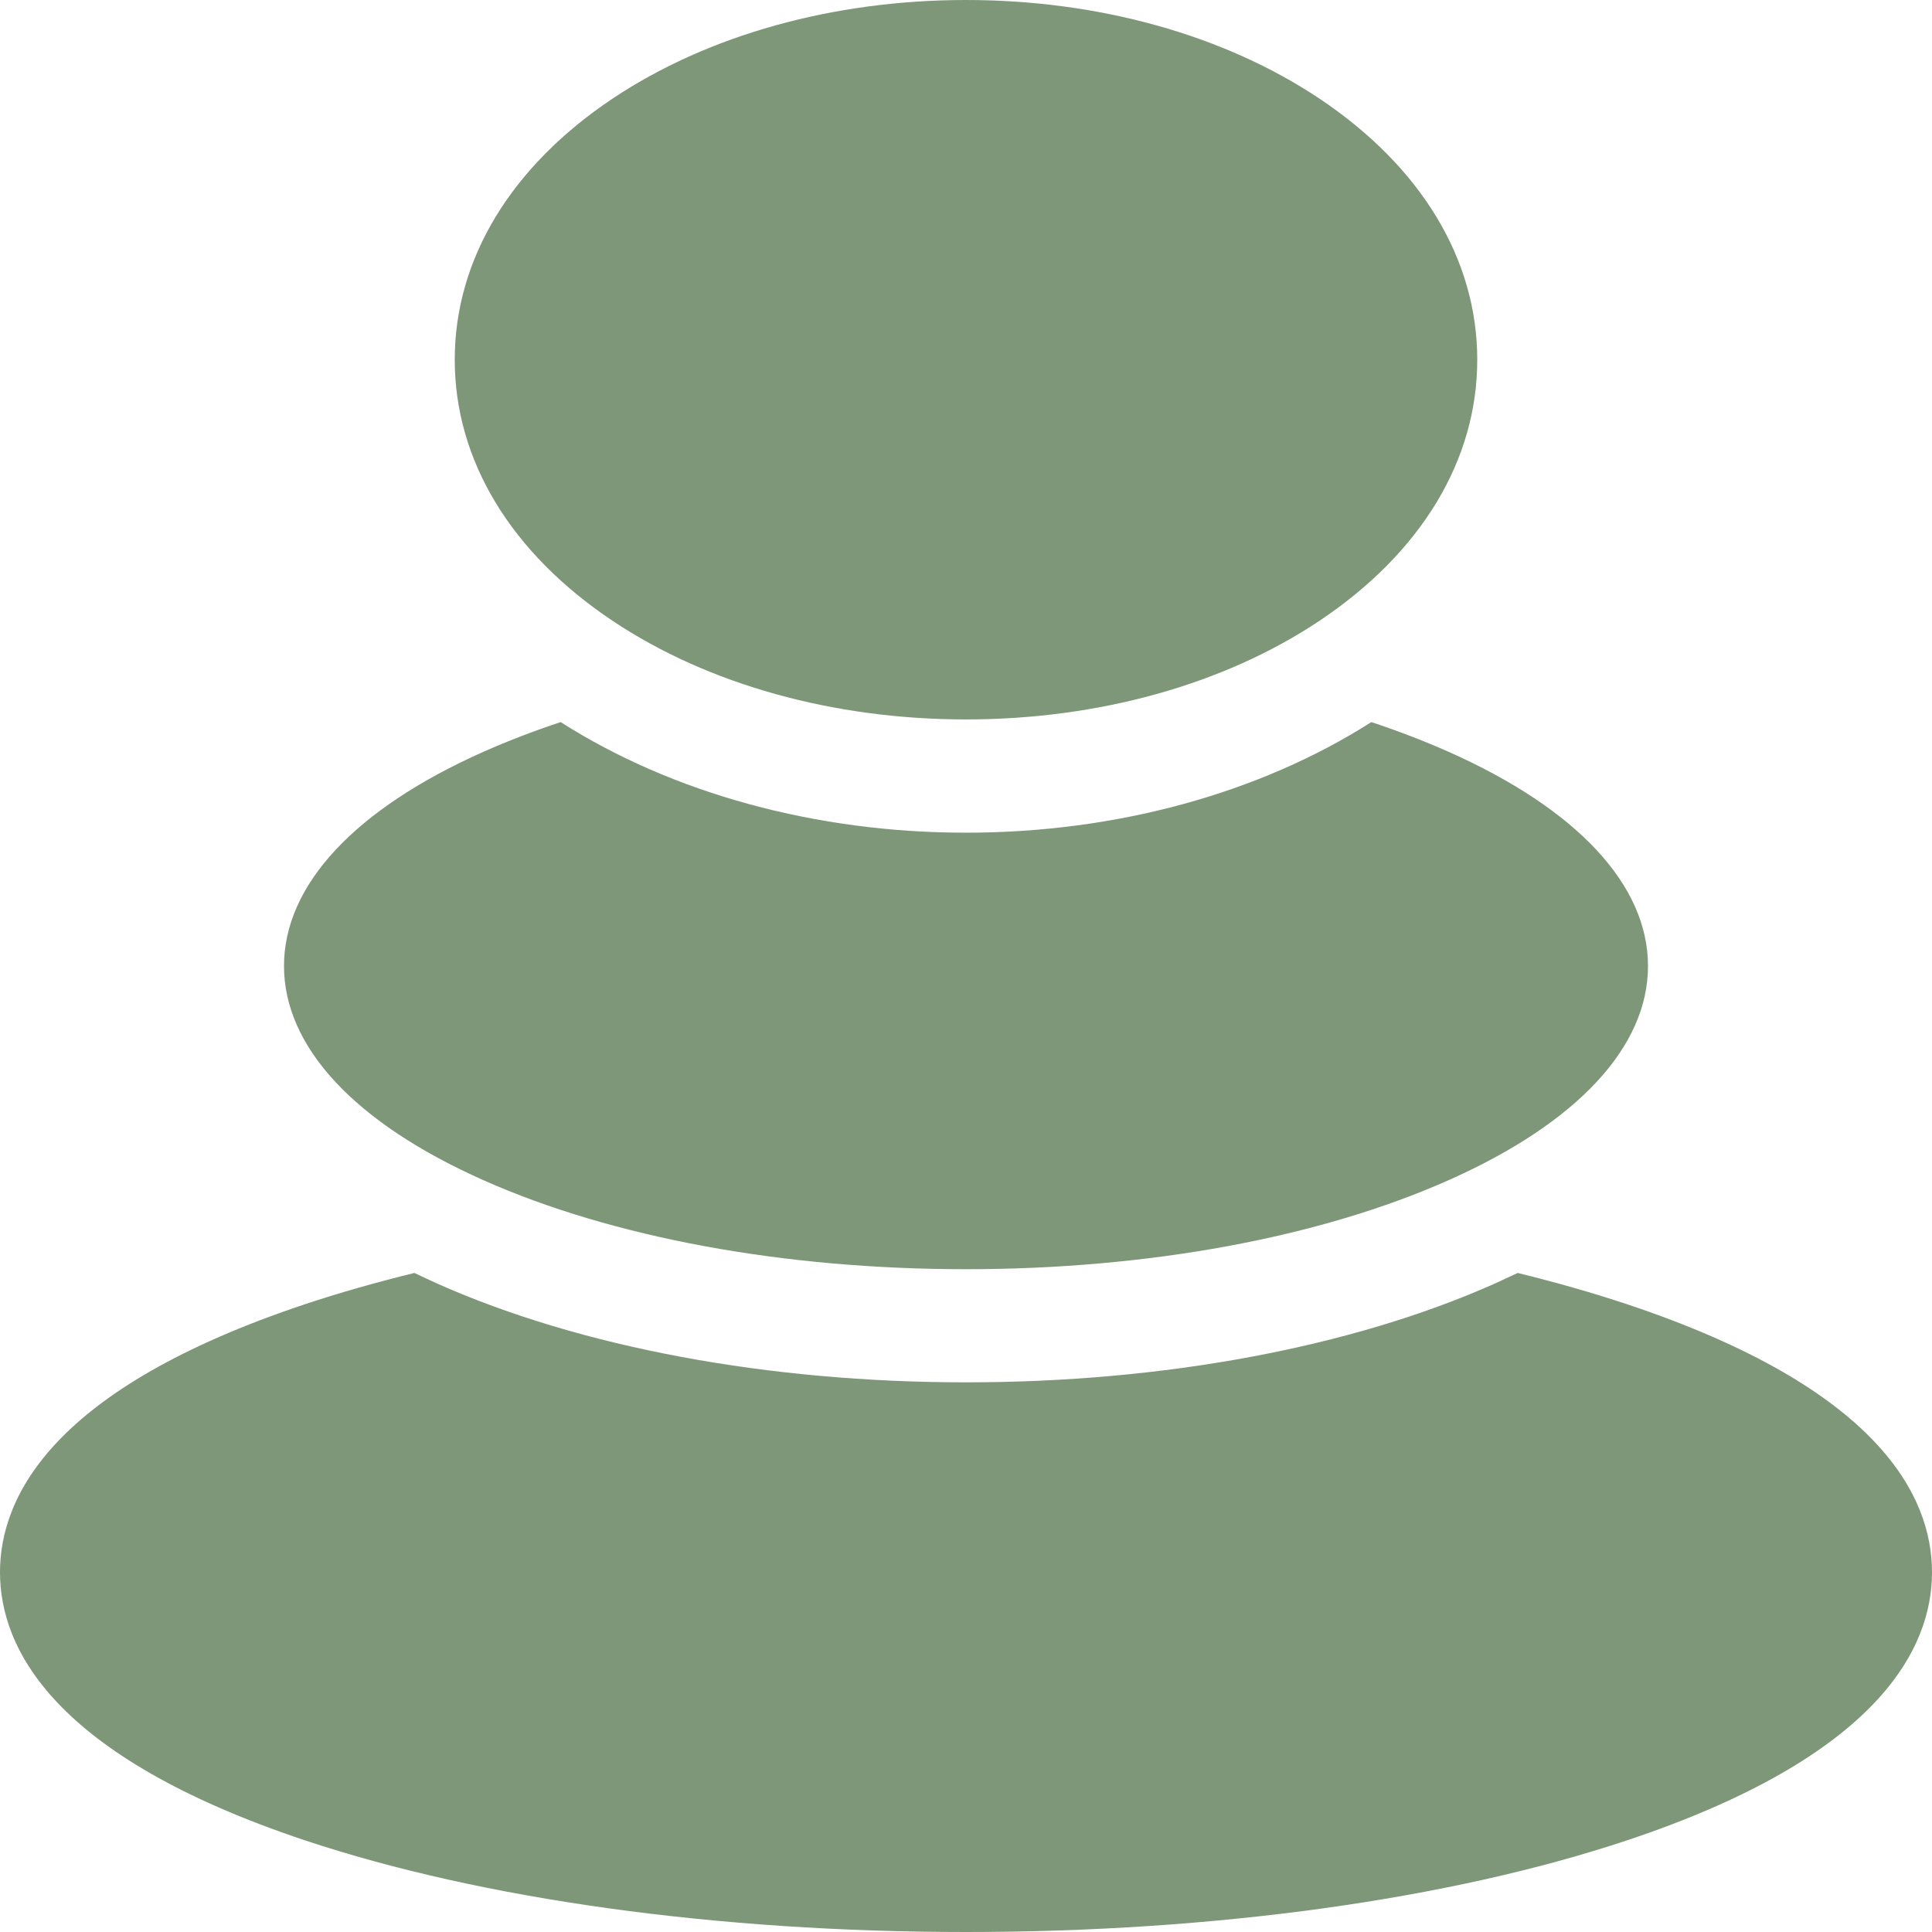
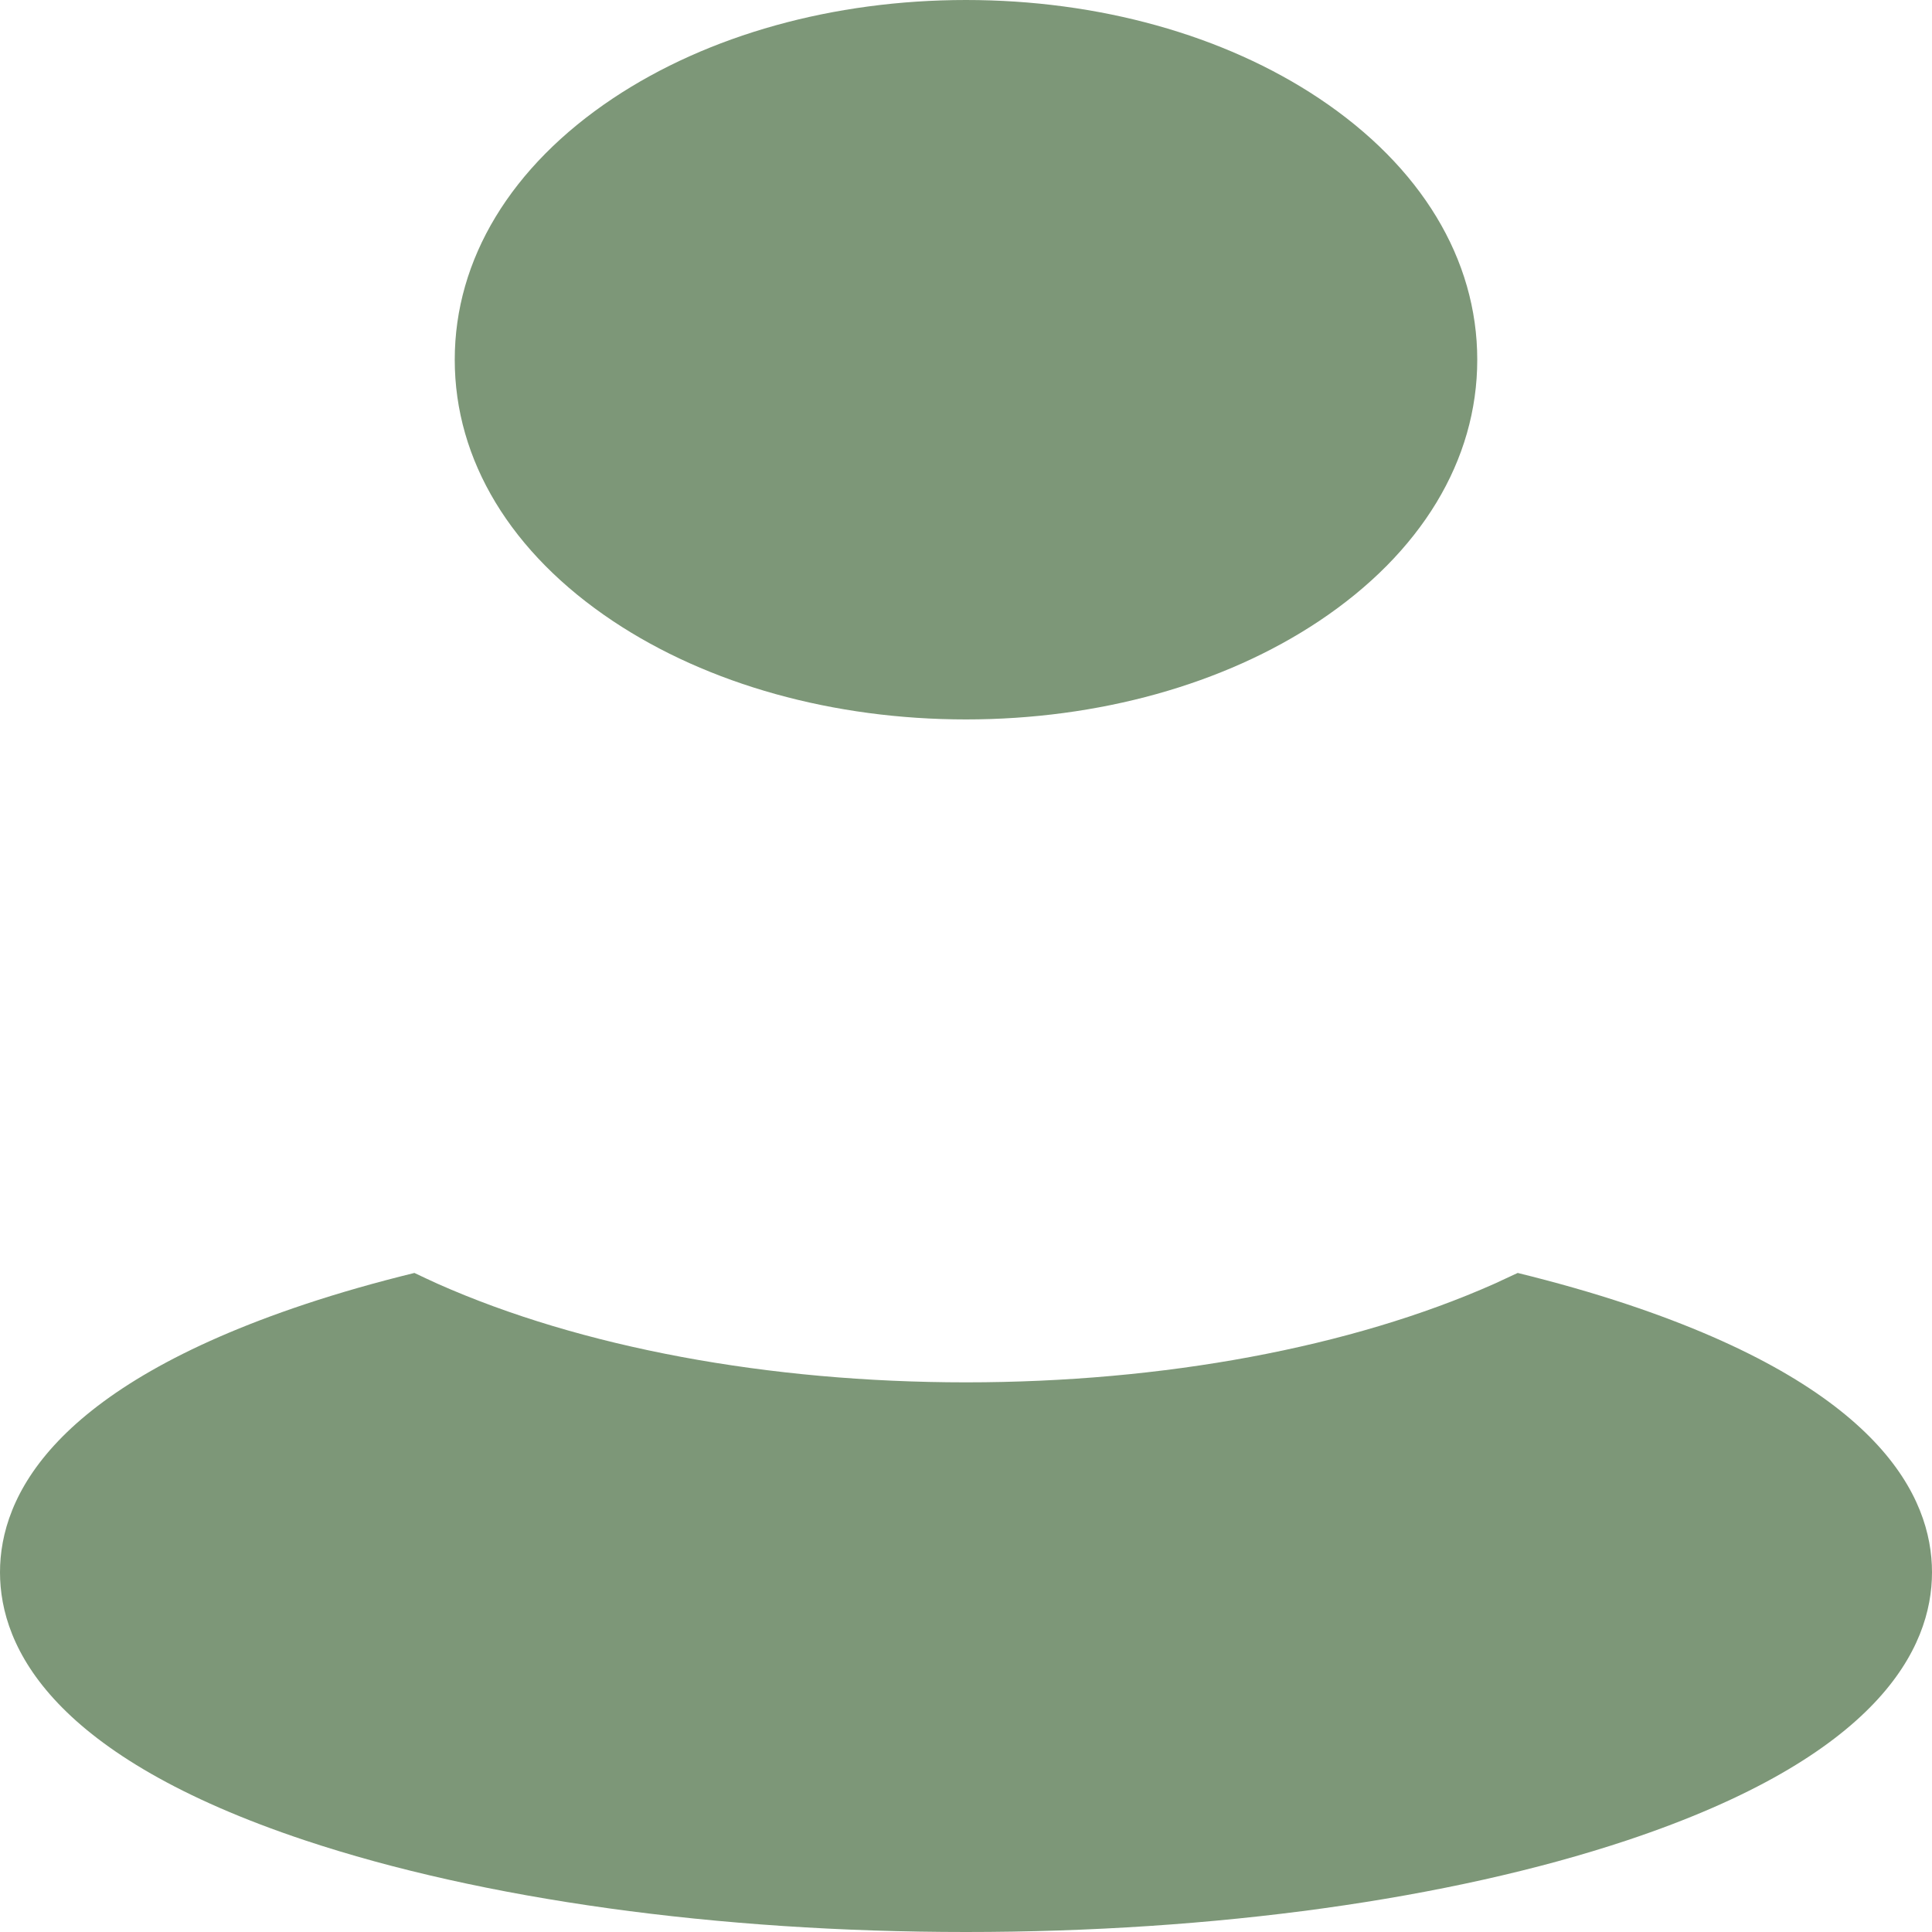
<svg xmlns="http://www.w3.org/2000/svg" width="16" height="16" viewBox="0 0 16 16" fill="none">
  <g clip-path="url(#clip0_139_728)">
    <path d="M5.077 5.144C5.865 5.669 6.903 5.958 8 5.958C9.097 5.958 10.135 5.669 10.923 5.144C11.769 4.58 12.234 3.812 12.234 2.979C12.234 2.147 11.769 1.378 10.923 0.814C10.135 0.289 9.097 0 8 0C6.903 0 5.865 0.289 5.077 0.814C4.231 1.378 3.766 2.147 3.766 2.979C3.766 3.812 4.231 4.58 5.077 5.144Z" fill="#7D9778" />
    <path d="M13.474 10.801C13.189 10.706 12.886 10.62 12.569 10.542C12.505 10.572 12.441 10.602 12.375 10.632C11.191 11.158 9.637 11.448 8 11.448C6.363 11.448 4.809 11.158 3.625 10.632C3.559 10.602 3.495 10.572 3.432 10.542C3.114 10.62 2.811 10.706 2.526 10.801C0.438 11.497 0 12.392 0 13.021C0 13.649 0.438 14.545 2.526 15.241C3.995 15.73 5.939 16 8 16C10.061 16 12.005 15.73 13.474 15.241C15.562 14.545 16 13.649 16 13.021C16 12.392 15.562 11.497 13.474 10.801Z" fill="#7D9778" />
-     <path d="M4.006 9.775C5.073 10.249 6.491 10.511 8 10.511C9.509 10.511 10.927 10.249 11.994 9.775C13.061 9.301 13.648 8.671 13.648 8C13.648 7.329 13.061 6.699 11.994 6.225C11.793 6.136 11.58 6.054 11.357 5.98C10.429 6.571 9.242 6.896 8 6.896C6.758 6.896 5.571 6.571 4.643 5.98C4.42 6.054 4.207 6.136 4.006 6.225C2.939 6.699 2.352 7.329 2.352 8C2.352 8.671 2.939 9.301 4.006 9.775Z" fill="#7D9778" />
  </g>
  <defs>
    <clipPath id="clip0_139_728">
      <rect width="16" height="16" fill="white" />
    </clipPath>
  </defs>
</svg>